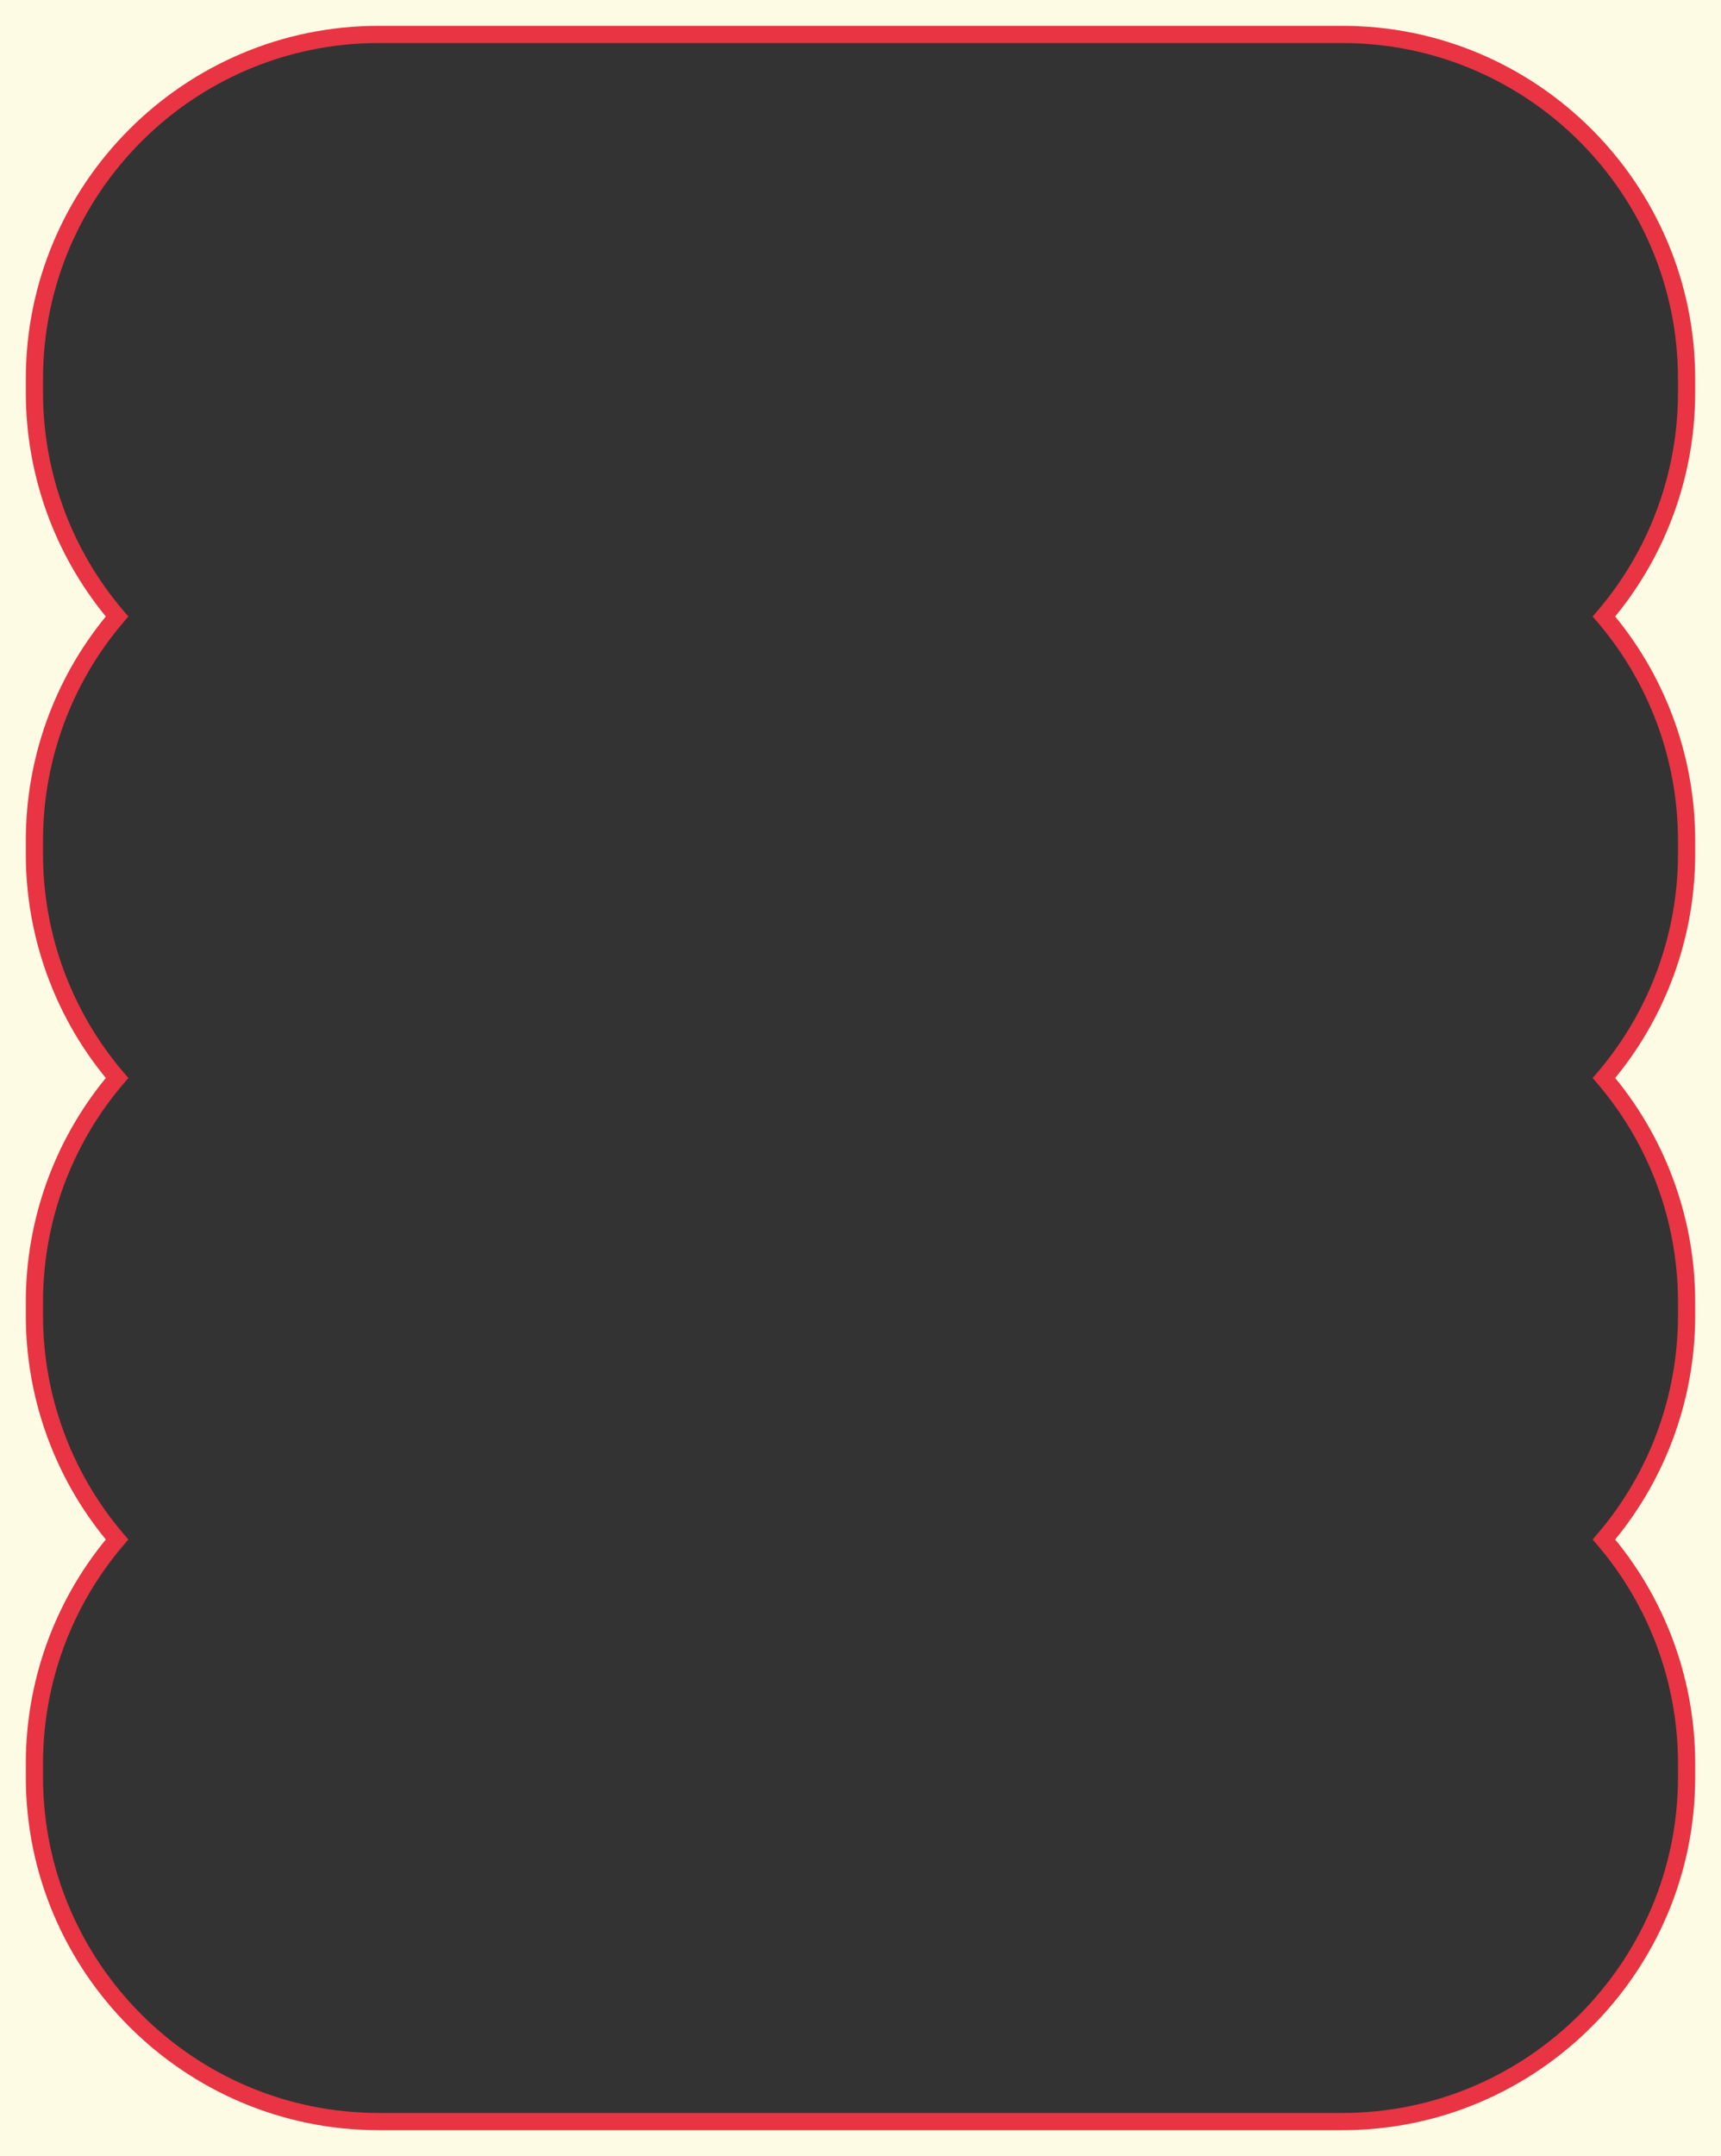
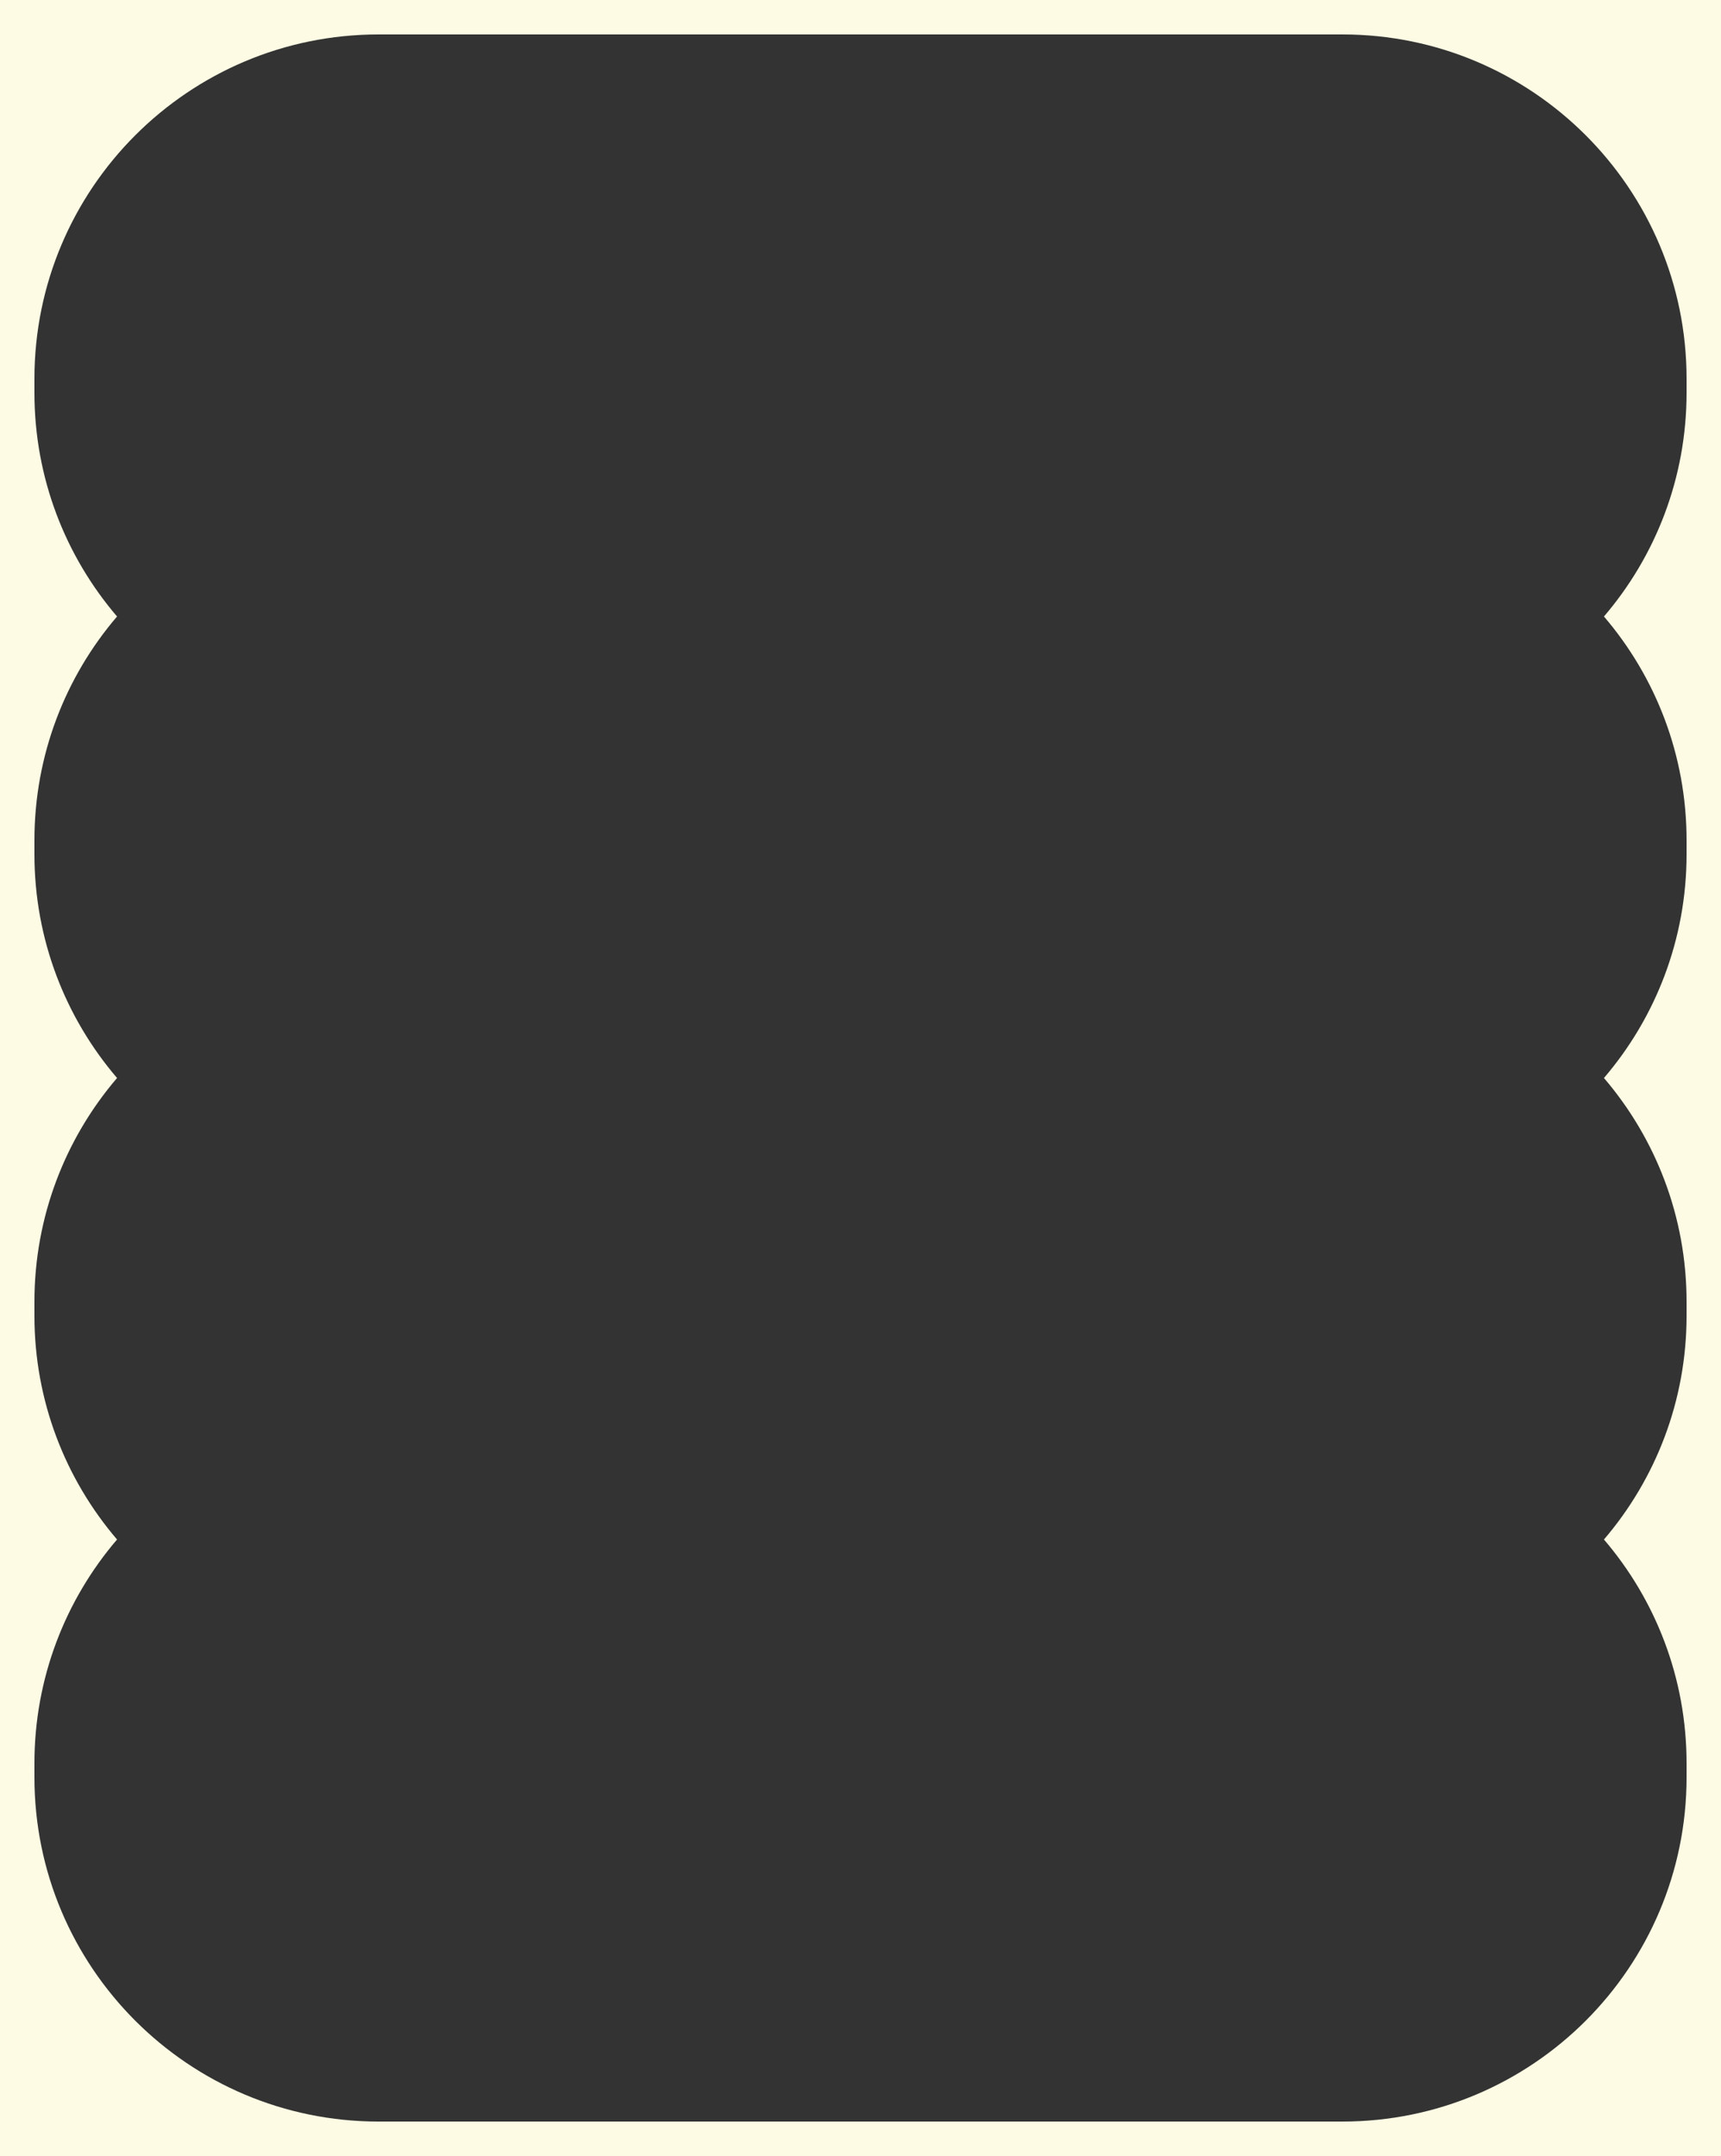
<svg xmlns="http://www.w3.org/2000/svg" id="Layer_1" viewBox="0 0 450 563.4">
  <rect x="0" y="0" width="450" height="563.4" fill="#333333" stroke="none" />
  <defs>
    <style>.cls-1{fill:#e83443;}.cls-2{fill:#fdfbe4;}</style>
  </defs>
  <path class="cls-2" d="M0,0v563.4h450V0H0ZM441,102.6c0,22.334-8.137,42.768-21.606,58.5,13.469,15.732,21.606,36.166,21.606,58.5v3.6c0,22.334-8.137,42.768-21.606,58.5,13.469,15.732,21.606,36.166,21.606,58.5v3.6c0,22.334-8.137,42.768-21.606,58.5,13.469,15.732,21.606,36.166,21.606,58.5v3.6c0,49.705-40.295,90-90,90H99c-49.706,0-90-40.295-90-90v-3.6c0-22.334,8.136-42.768,21.605-58.5-13.469-15.732-21.605-36.166-21.605-58.5v-3.6c0-22.334,8.136-42.768,21.605-58.5-13.469-15.732-21.605-36.166-21.605-58.5v-3.6c0-22.334,8.136-42.768,21.605-58.5-13.469-15.732-21.605-36.166-21.605-58.5v-3.6C9,49.294,49.294,9,99,9h252c49.705,0,90,40.294,90,90v3.6Z" />
-   <path class="cls-1" d="M351,556.65H99c-50.867,0-92.25-41.383-92.25-92.25v-3.6c0-21.351,7.415-42.047,20.92-58.5-13.505-16.453-20.92-37.149-20.92-58.5v-3.6c0-21.351,7.415-42.047,20.92-58.5-13.505-16.453-20.92-37.149-20.92-58.5v-3.6c0-21.35,7.415-42.046,20.92-58.5-13.505-16.453-20.92-37.149-20.92-58.5v-3.6C6.75,48.133,48.133,6.75,99,6.75h252c50.867,0,92.25,41.383,92.25,92.25v3.6c0,21.35-7.415,42.046-20.921,58.5,13.506,16.454,20.921,37.15,20.921,58.5v3.6c0,21.35-7.415,42.046-20.921,58.5,13.506,16.454,20.921,37.15,20.921,58.5v3.6c0,21.35-7.415,42.046-20.921,58.5,13.506,16.454,20.921,37.15,20.921,58.5v3.6c0,50.867-41.383,92.25-92.25,92.25ZM99,11.25C50.614,11.25,11.25,50.614,11.25,99v3.6c0,20.916,7.48,41.171,21.064,57.037l1.253,1.463-1.253,1.463c-13.584,15.866-21.064,36.122-21.064,57.037v3.6c0,20.916,7.48,41.171,21.064,57.037l1.253,1.463-1.253,1.463c-13.584,15.865-21.064,36.121-21.064,57.037v3.6c0,20.916,7.48,41.171,21.064,57.037l1.253,1.463-1.253,1.463c-13.584,15.865-21.064,36.121-21.064,57.037v3.6c0,48.386,39.364,87.75,87.75,87.75h252c48.386,0,87.75-39.364,87.75-87.75v-3.6c0-20.915-7.481-41.171-21.065-57.037l-1.253-1.463,1.253-1.463c13.584-15.866,21.065-36.122,21.065-57.037v-3.6c0-20.915-7.481-41.171-21.065-57.037l-1.253-1.463,1.253-1.463c13.584-15.866,21.065-36.122,21.065-57.037v-3.6c0-20.915-7.481-41.17-21.065-57.037l-1.253-1.463,1.253-1.463c13.584-15.866,21.065-36.122,21.065-57.037v-3.6c0-48.386-39.364-87.75-87.75-87.75H99Z" />
</svg>